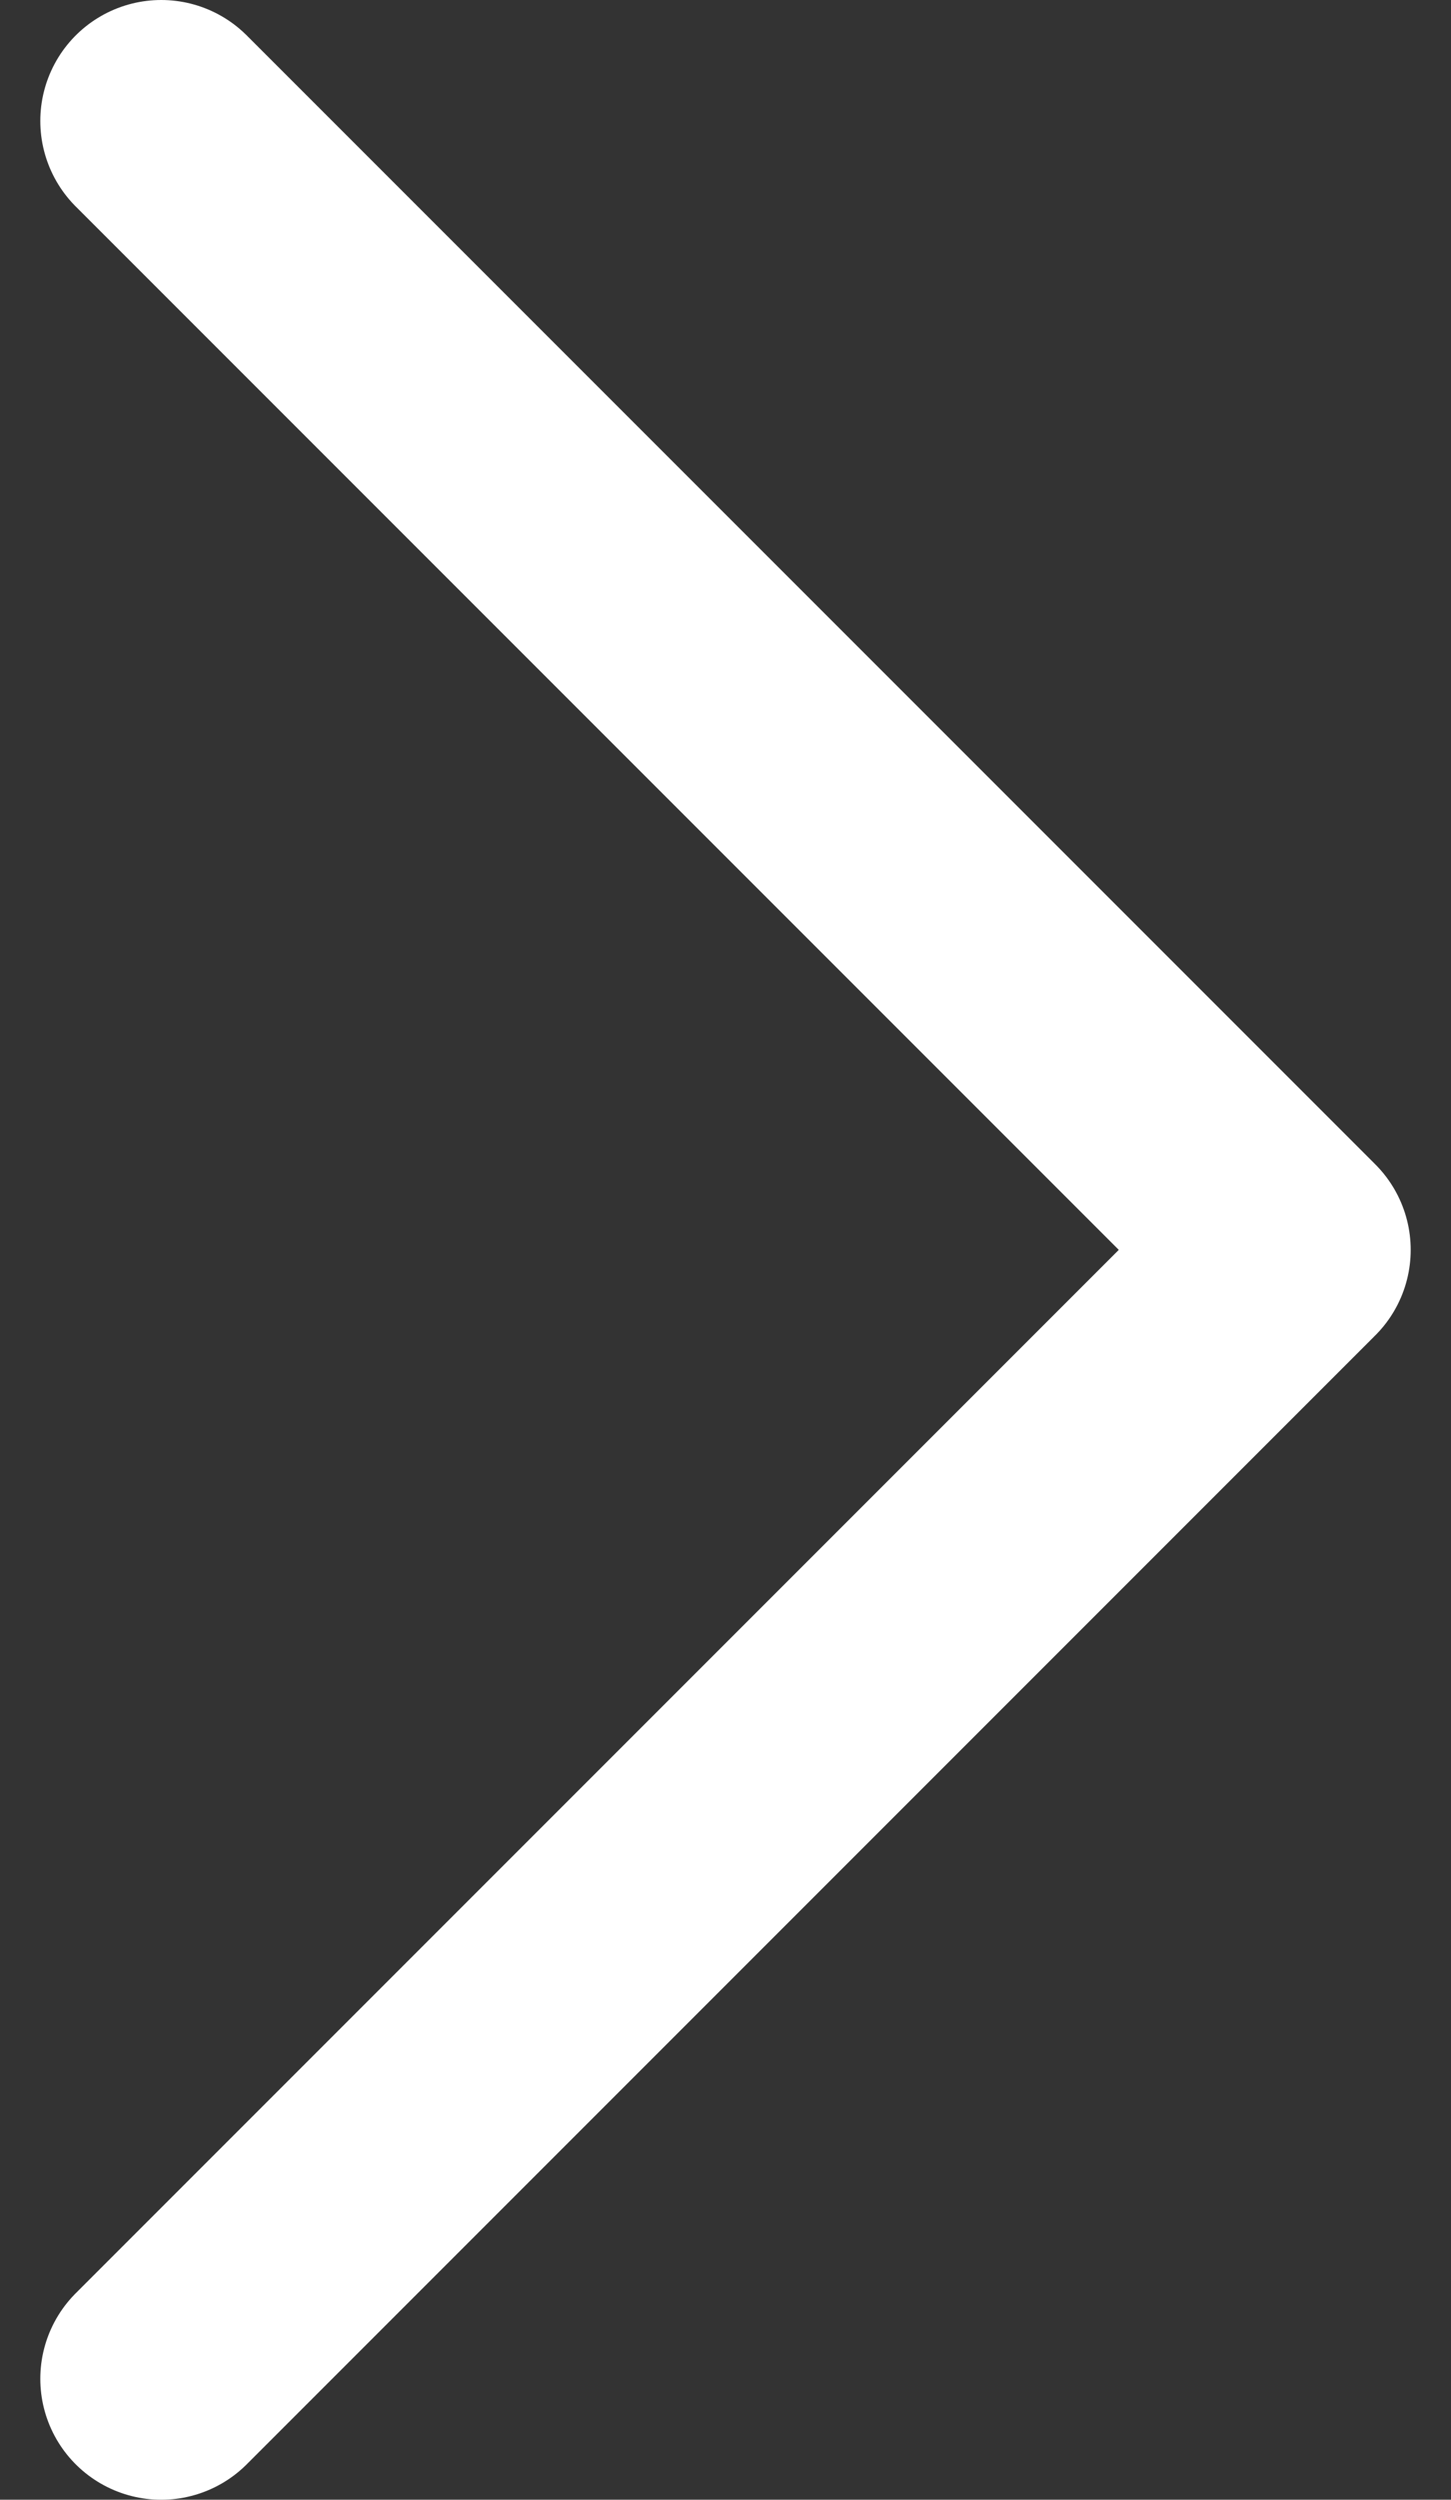
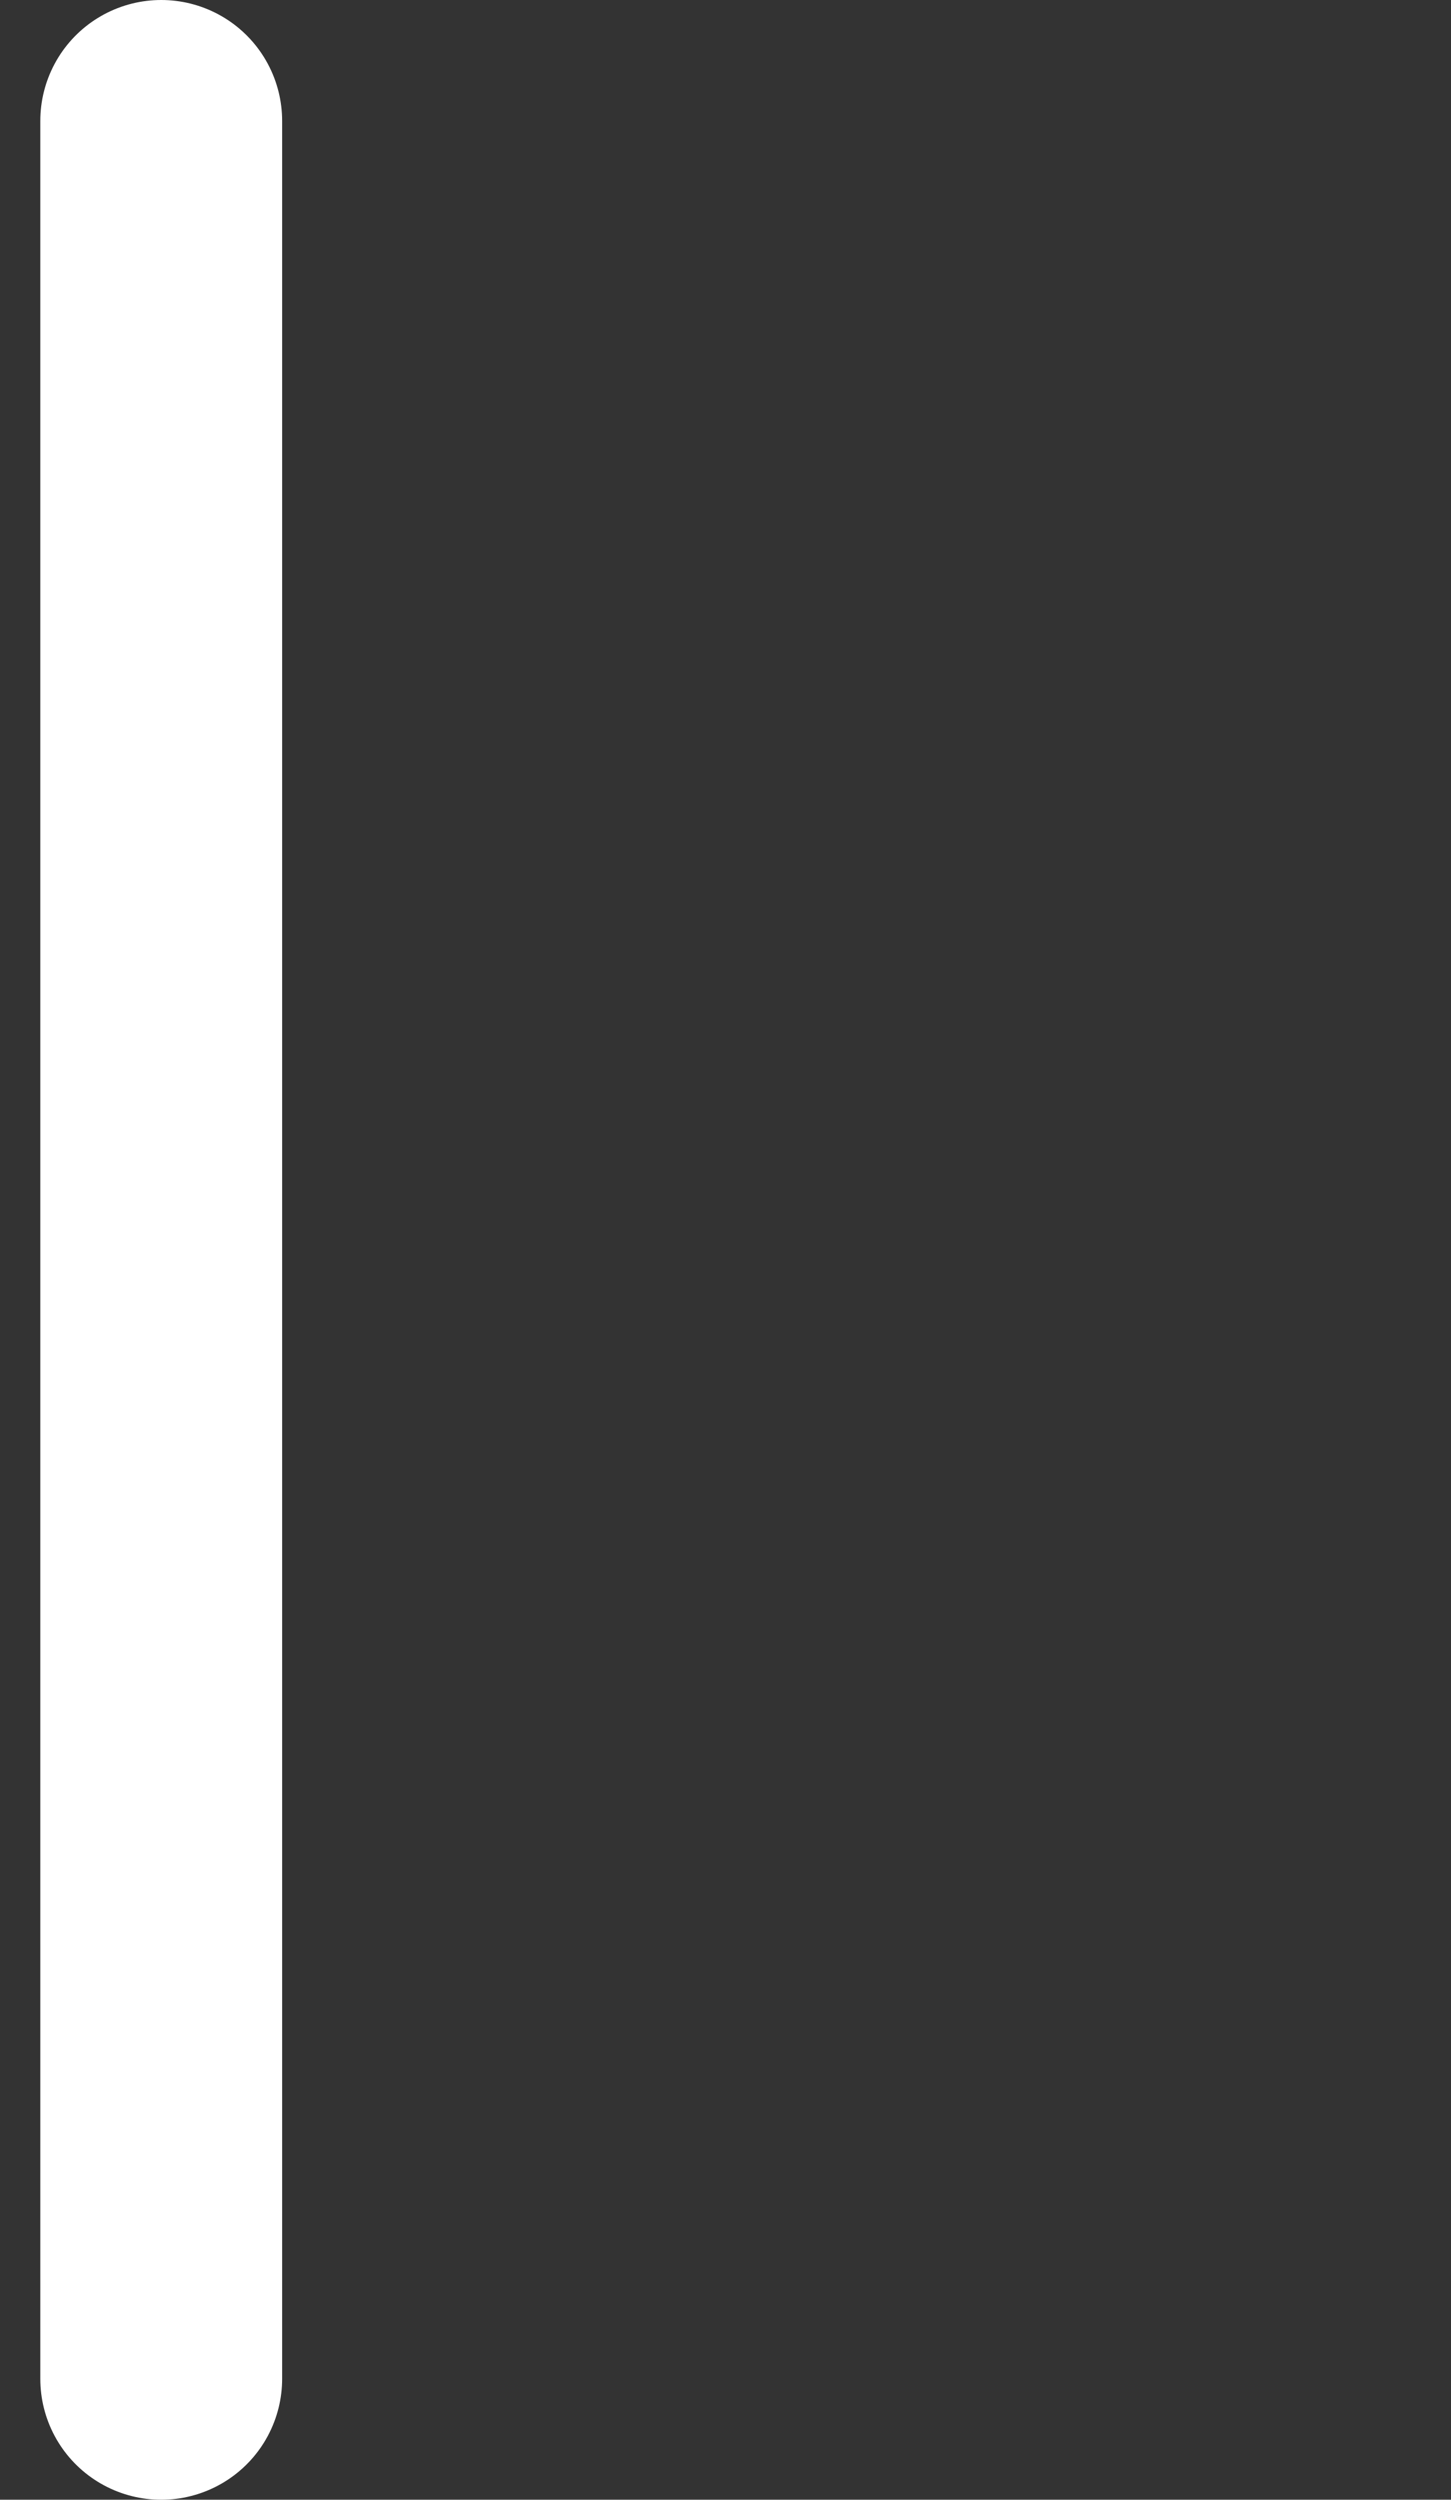
<svg xmlns="http://www.w3.org/2000/svg" width="18" height="31" viewBox="0 0 18 31" fill="none">
  <rect x="0" y="0" width="18" height="31" fill="#333333" stroke="none" />
-   <path id="Vector" d="M2 29.5L16 15.5L2 1.5" stroke="white" stroke-width="3" stroke-linecap="round" stroke-linejoin="round" />
+   <path id="Vector" d="M2 29.5L2 1.5" stroke="white" stroke-width="3" stroke-linecap="round" stroke-linejoin="round" />
</svg>